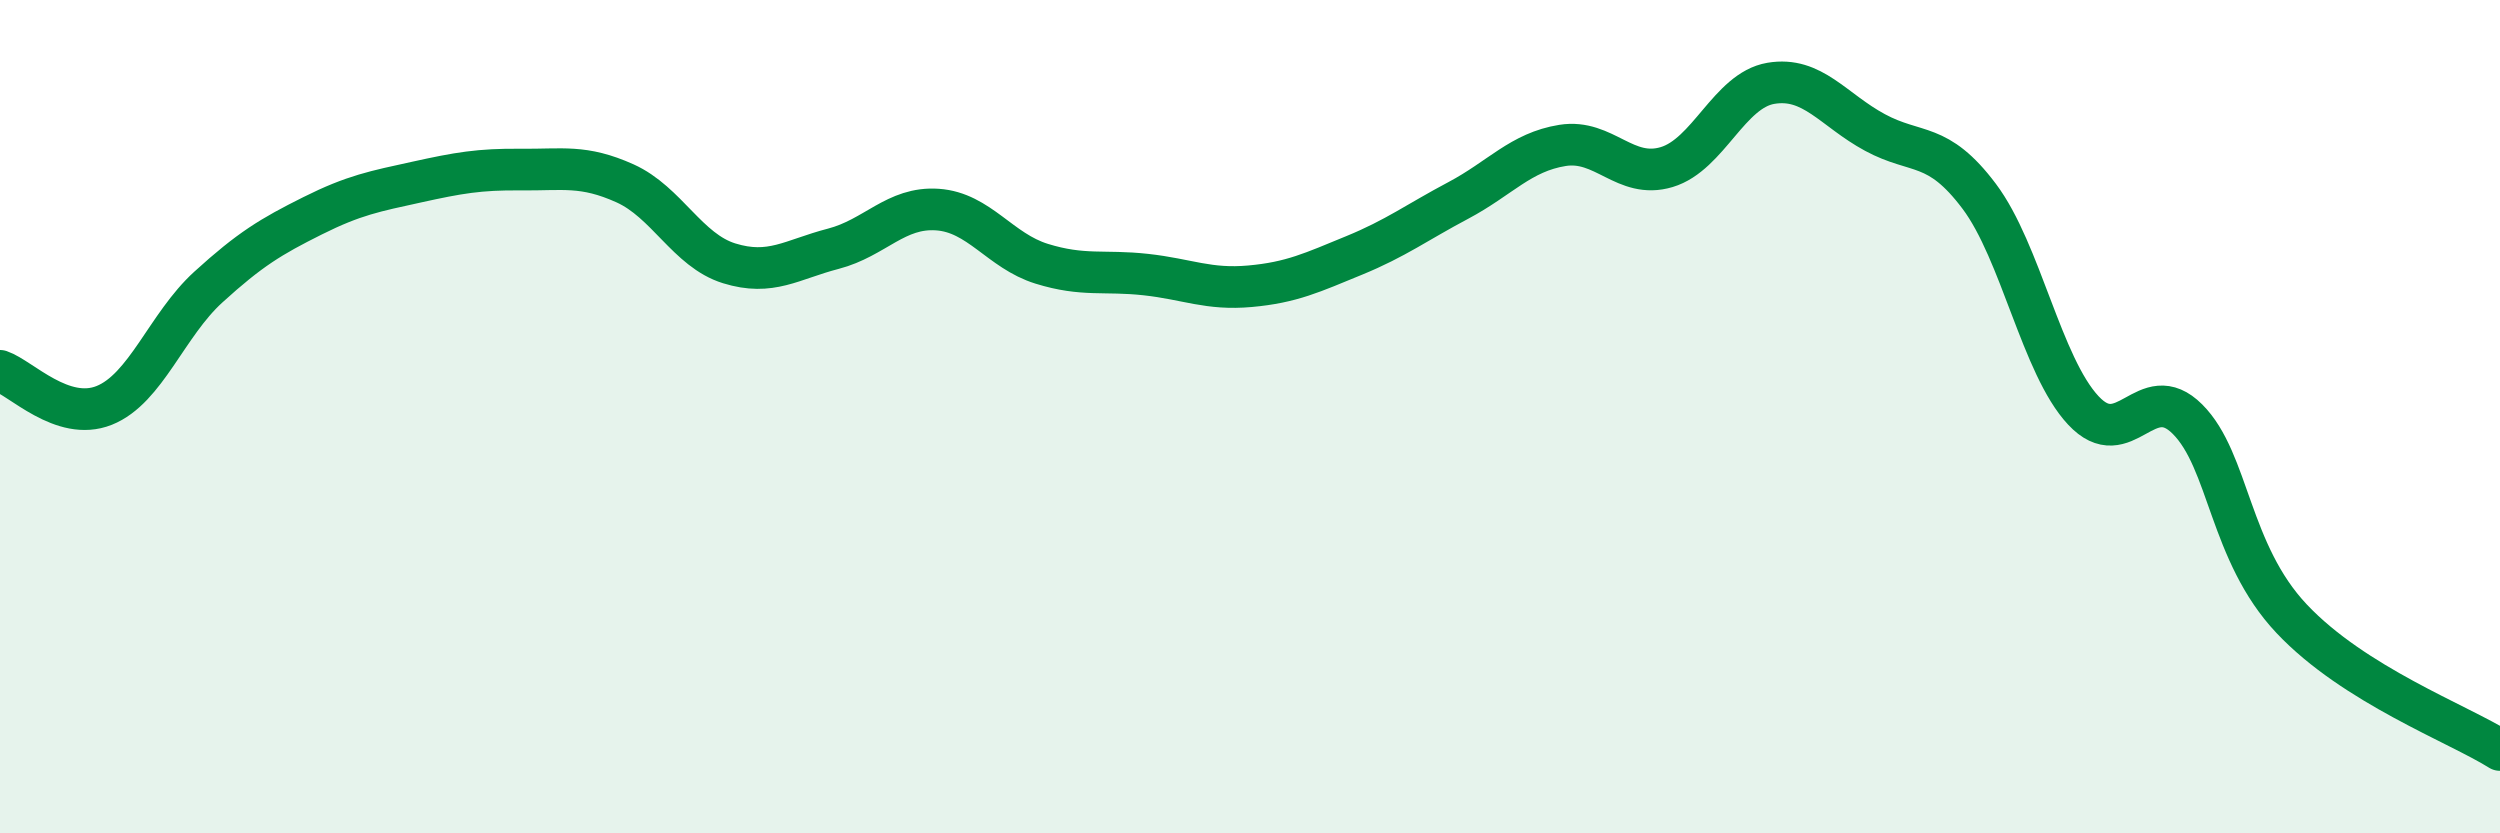
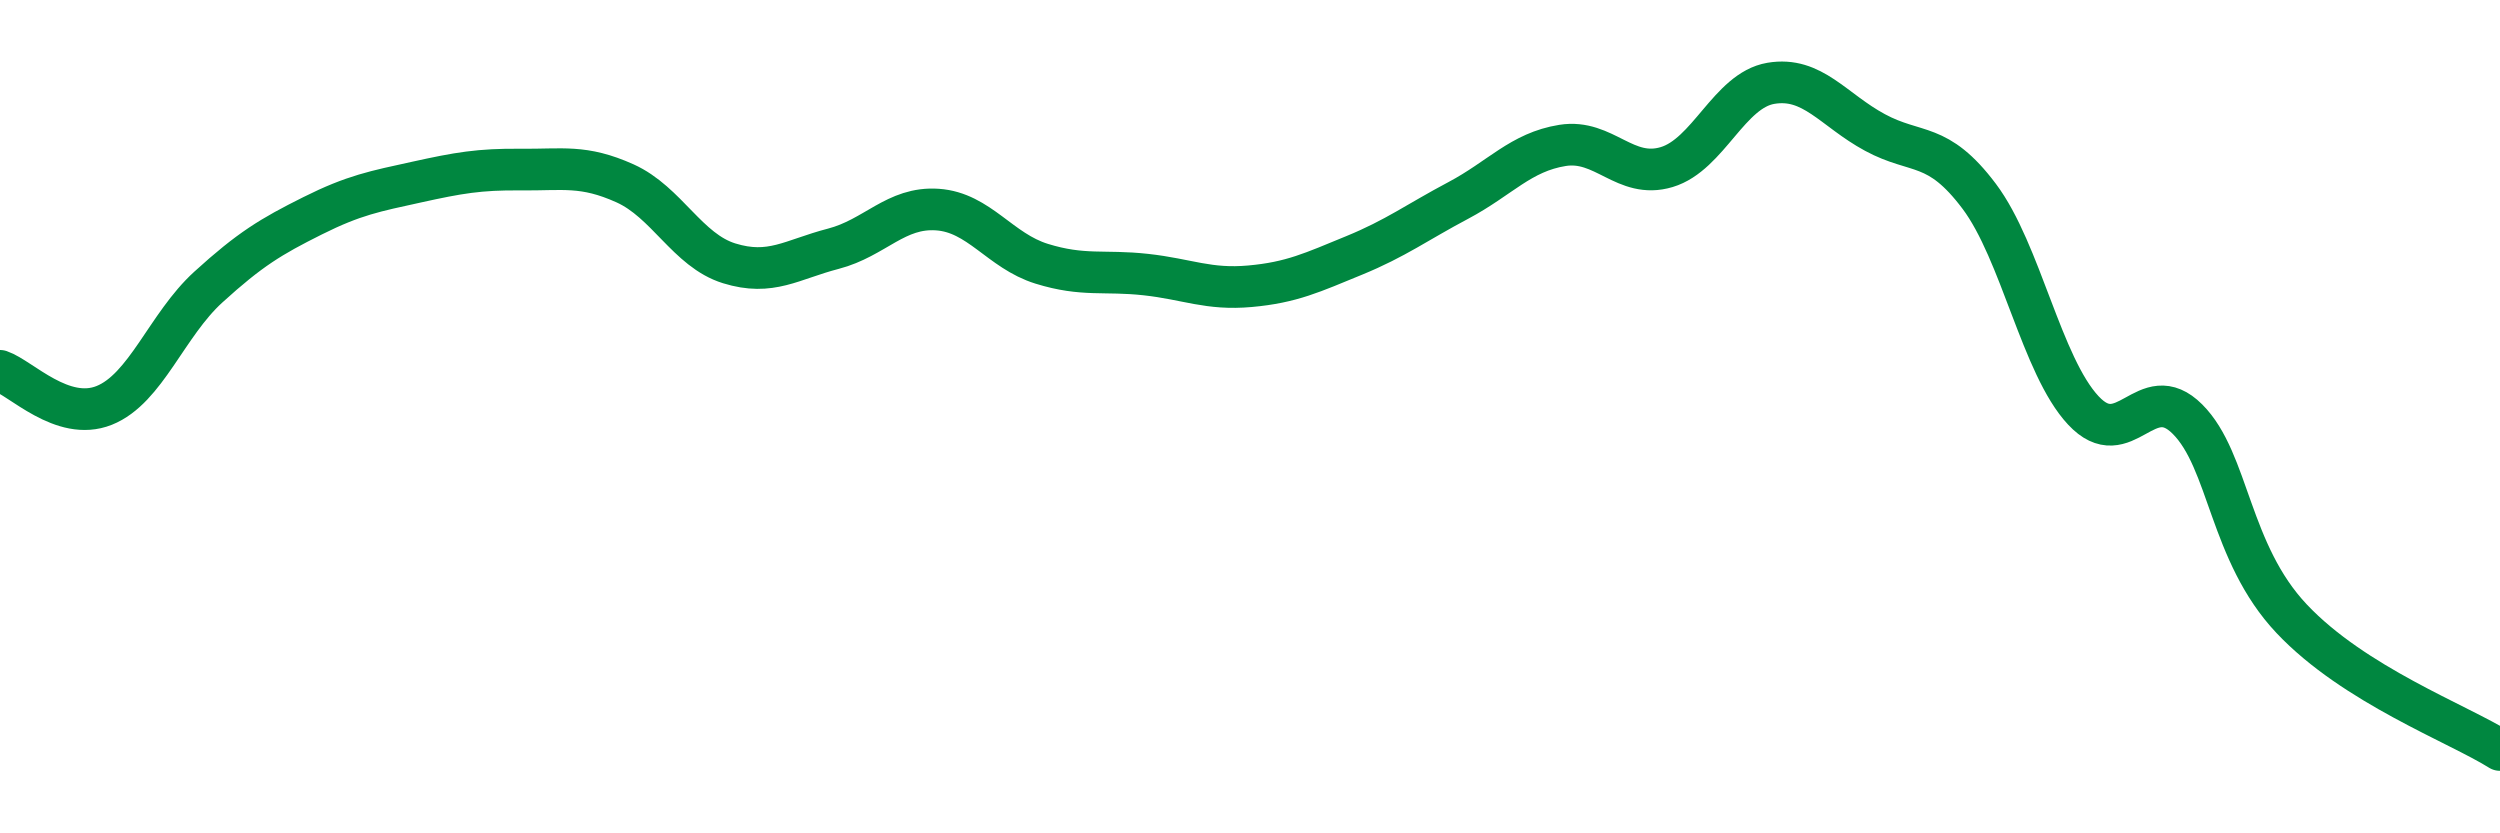
<svg xmlns="http://www.w3.org/2000/svg" width="60" height="20" viewBox="0 0 60 20">
-   <path d="M 0,8.9 C 0.5,9.07 1.5,10.13 2.5,9.73 C 3.5,9.33 4,7.8 5,6.89 C 6,5.98 6.5,5.68 7.5,5.18 C 8.5,4.68 9,4.59 10,4.37 C 11,4.15 11.5,4.06 12.5,4.07 C 13.5,4.08 14,3.95 15,4.4 C 16,4.85 16.5,6.01 17.5,6.32 C 18.5,6.63 19,6.23 20,5.97 C 21,5.71 21.5,4.96 22.5,5.03 C 23.5,5.1 24,6.02 25,6.33 C 26,6.64 26.5,6.48 27.5,6.59 C 28.5,6.7 29,6.96 30,6.87 C 31,6.78 31.5,6.54 32.5,6.13 C 33.5,5.72 34,5.34 35,4.81 C 36,4.28 36.5,3.65 37.5,3.49 C 38.5,3.33 39,4.31 40,4.01 C 41,3.71 41.5,2.17 42.5,2 C 43.5,1.83 44,2.64 45,3.18 C 46,3.72 46.5,3.38 47.5,4.71 C 48.5,6.04 49,8.78 50,9.85 C 51,10.92 51.5,9.06 52.5,10.06 C 53.5,11.06 53.5,13.26 55,14.85 C 56.5,16.44 59,17.37 60,18L60 20L0 20Z" fill="#008740" opacity="0.1" stroke-linecap="round" stroke-linejoin="round" />
  <path d="M 0,8.9 C 0.5,9.07 1.5,10.13 2.5,9.73 C 3.5,9.33 4,7.8 5,6.89 C 6,5.98 6.5,5.68 7.5,5.18 C 8.5,4.68 9,4.59 10,4.37 C 11,4.15 11.5,4.06 12.5,4.07 C 13.5,4.08 14,3.95 15,4.4 C 16,4.85 16.5,6.01 17.5,6.32 C 18.5,6.63 19,6.23 20,5.97 C 21,5.71 21.5,4.96 22.5,5.03 C 23.5,5.1 24,6.02 25,6.33 C 26,6.64 26.5,6.48 27.5,6.59 C 28.5,6.7 29,6.96 30,6.87 C 31,6.78 31.5,6.54 32.5,6.13 C 33.5,5.72 34,5.34 35,4.81 C 36,4.28 36.5,3.65 37.5,3.49 C 38.5,3.33 39,4.31 40,4.01 C 41,3.71 41.5,2.17 42.5,2 C 43.5,1.83 44,2.64 45,3.18 C 46,3.72 46.5,3.38 47.5,4.71 C 48.5,6.04 49,8.78 50,9.85 C 51,10.92 51.5,9.06 52.5,10.06 C 53.5,11.06 53.5,13.26 55,14.85 C 56.5,16.44 59,17.37 60,18" stroke="#008740" stroke-width="1" fill="none" stroke-linecap="round" stroke-linejoin="round" />
</svg>